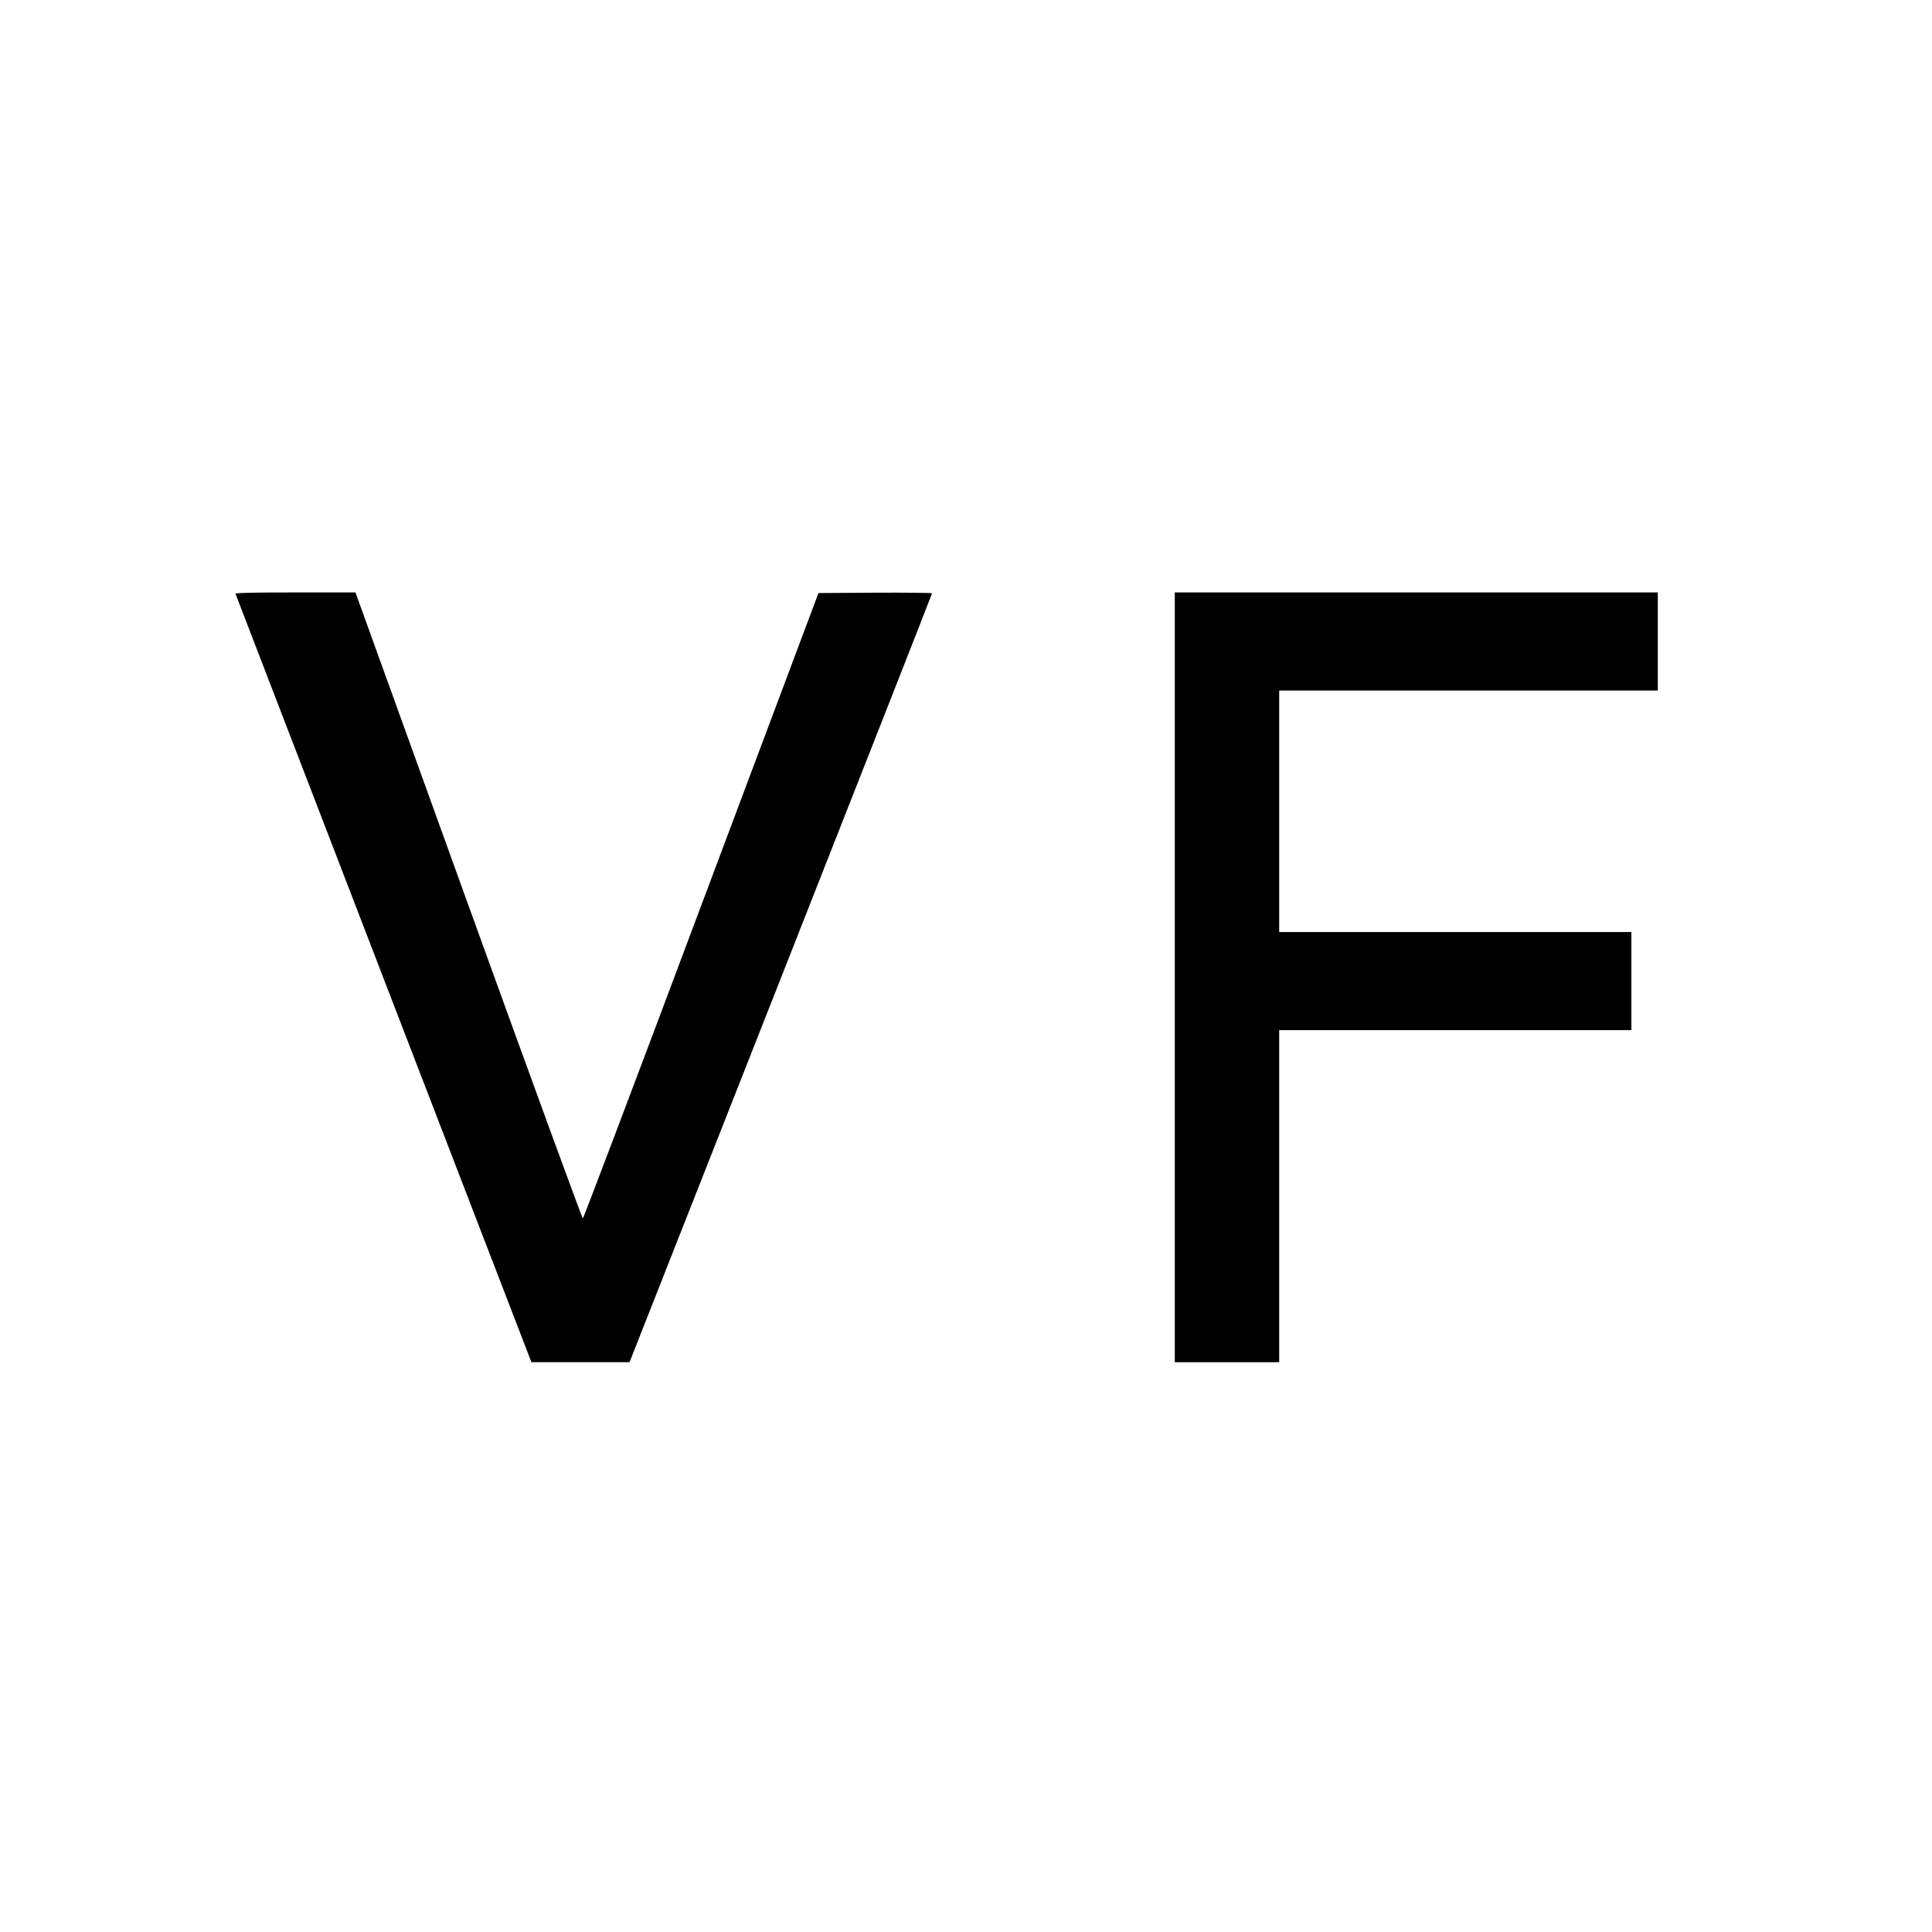
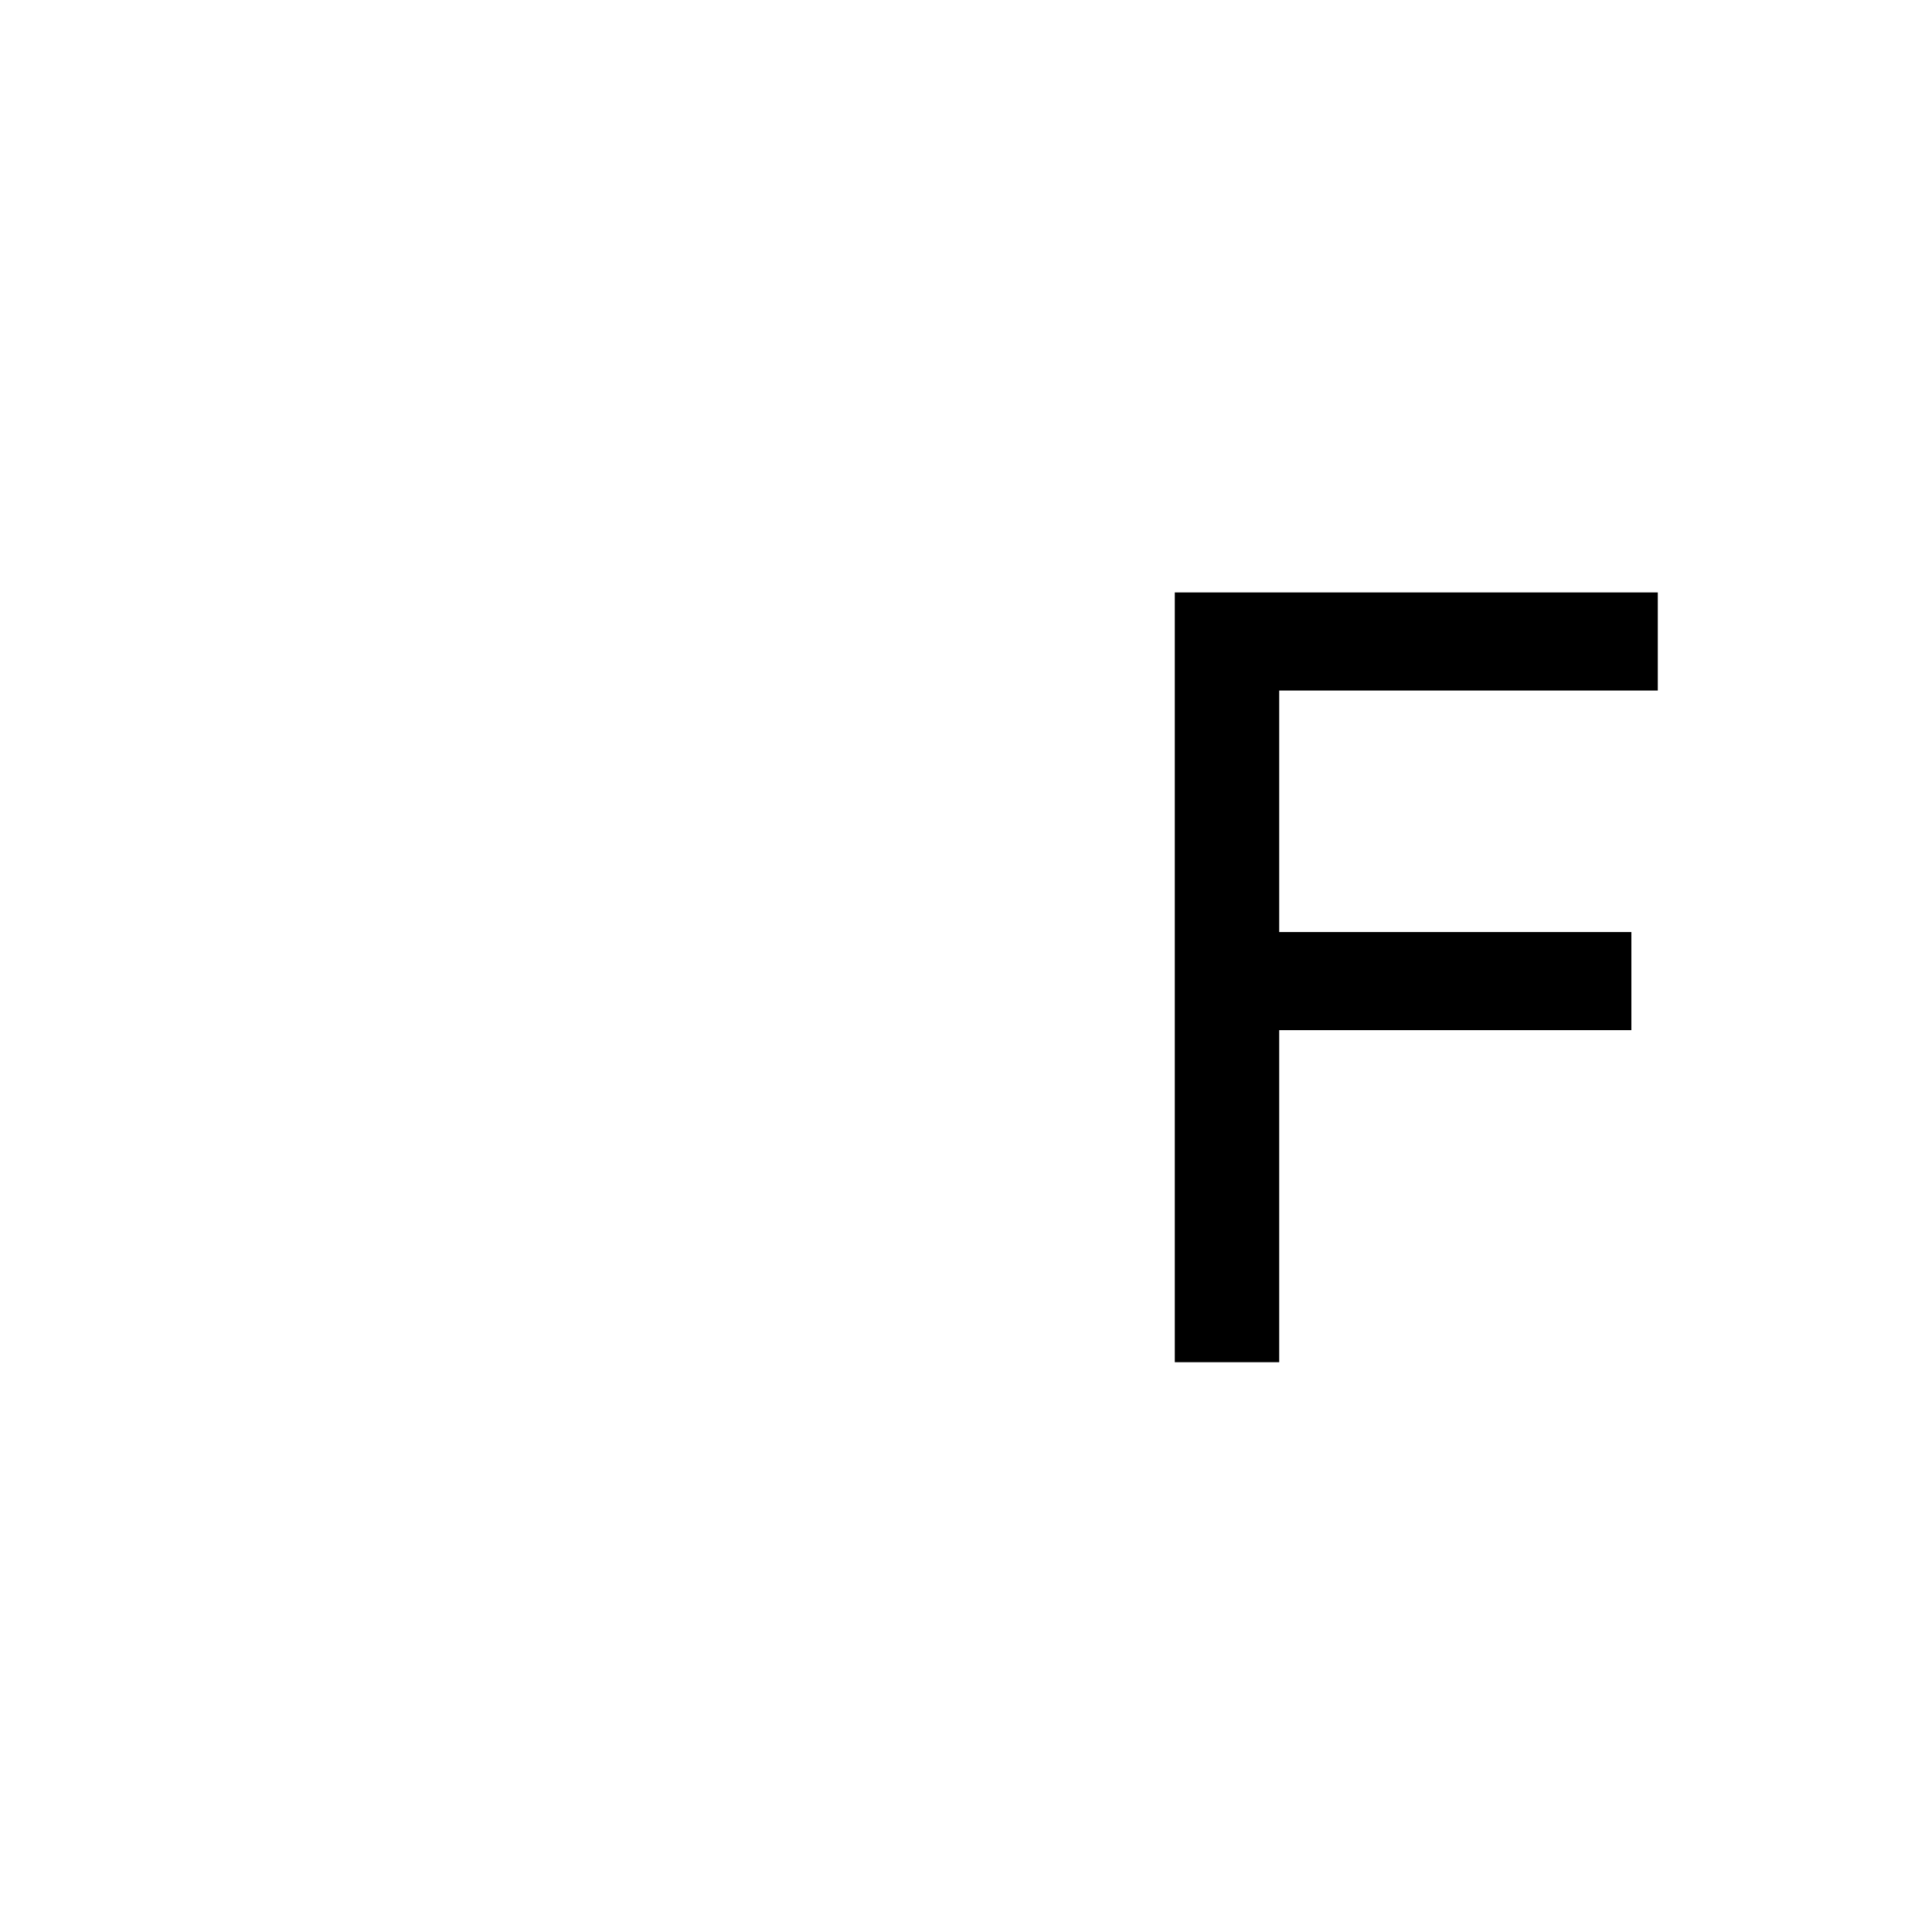
<svg xmlns="http://www.w3.org/2000/svg" version="1.0" width="1536pt" height="1536pt" viewBox="0 0 1536 1536" preserveAspectRatio="xMidYMid meet">
  <g transform="translate(0,1536) scale(0.1,-0.1)" fill="#000000" stroke="none">
-     <path d="M1872 10640 c2 -5 532 -1382 1178 -3060 l1175 -3050 390 0 390 0 1203 3053 c661 1678 1202 3055 1202 3060 0 4 -203 6 -452 5 l-451 -3 -932 -2484 c-512 -1367 -936 -2486 -941 -2488 -5 -2 -414 1117 -909 2487 l-899 2490 -479 0 c-314 0 -478 -3 -475 -10z" />
    <path d="M9340 7590 l0 -3060 415 0 415 0 0 1320 0 1320 1400 0 1400 0 0 390 0 390 -1400 0 -1400 0 0 960 0 960 1505 0 1505 0 0 390 0 390 -1920 0 -1920 0 0 -3060z" />
  </g>
</svg>